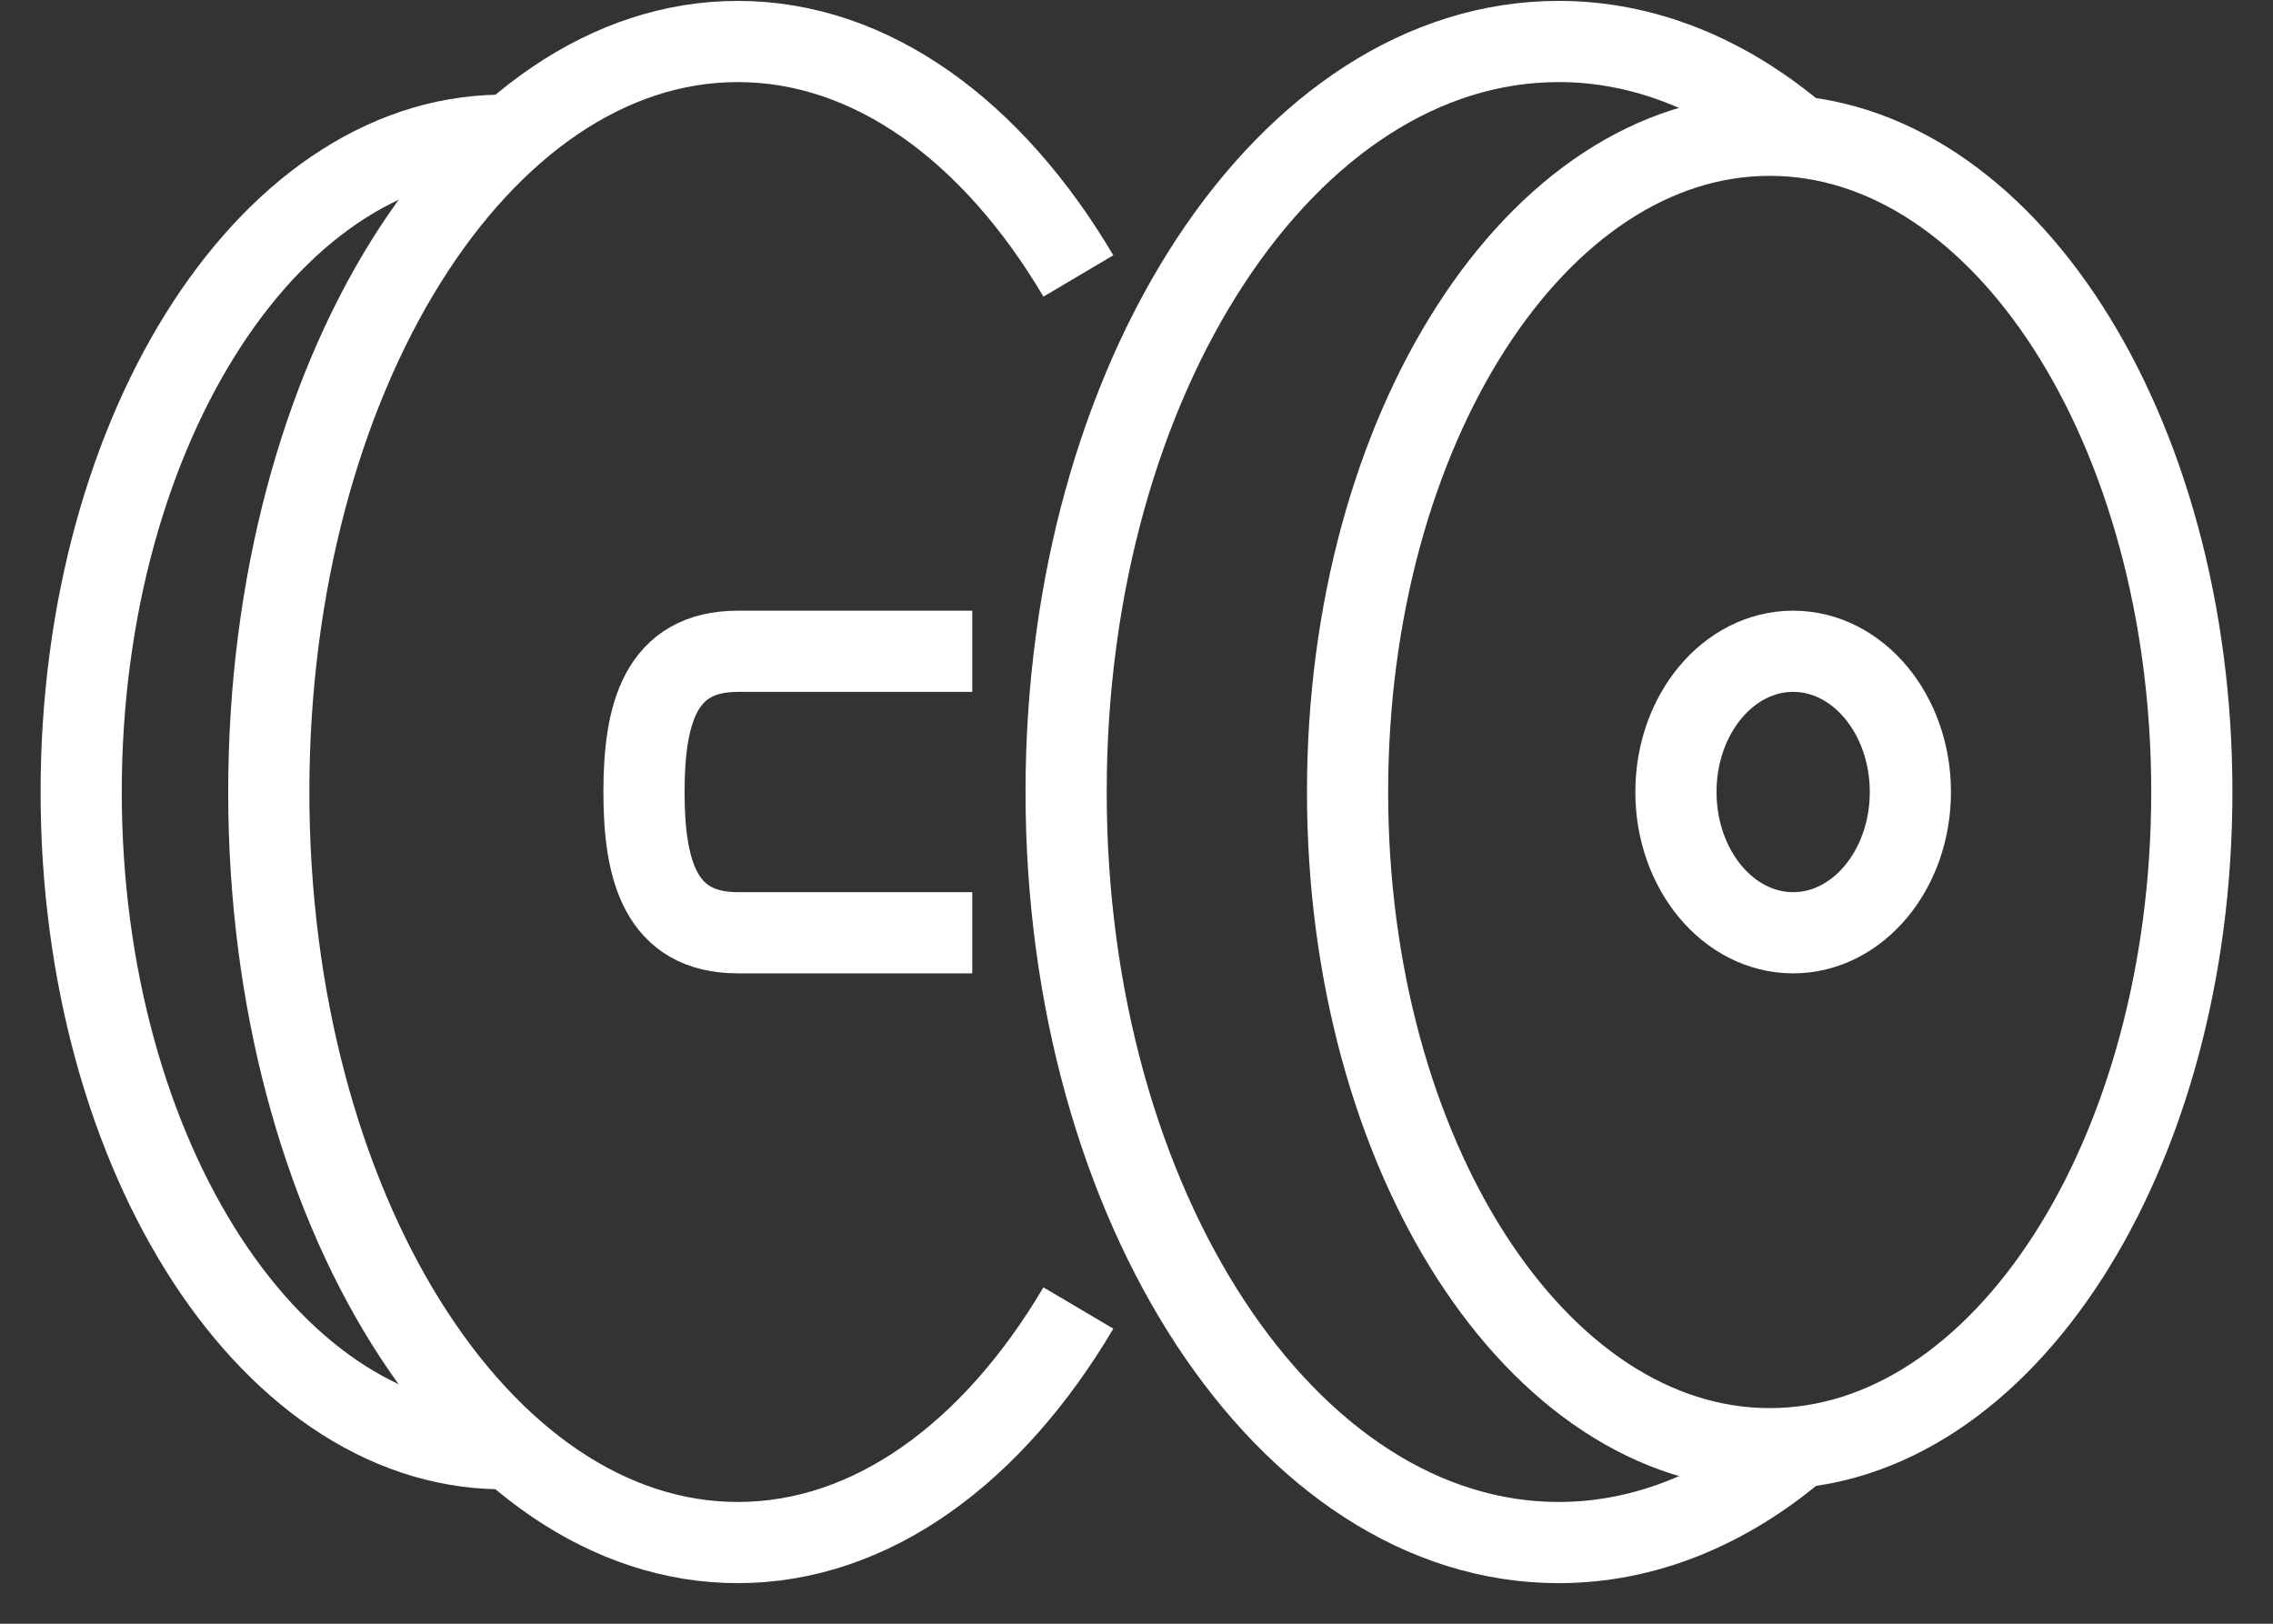
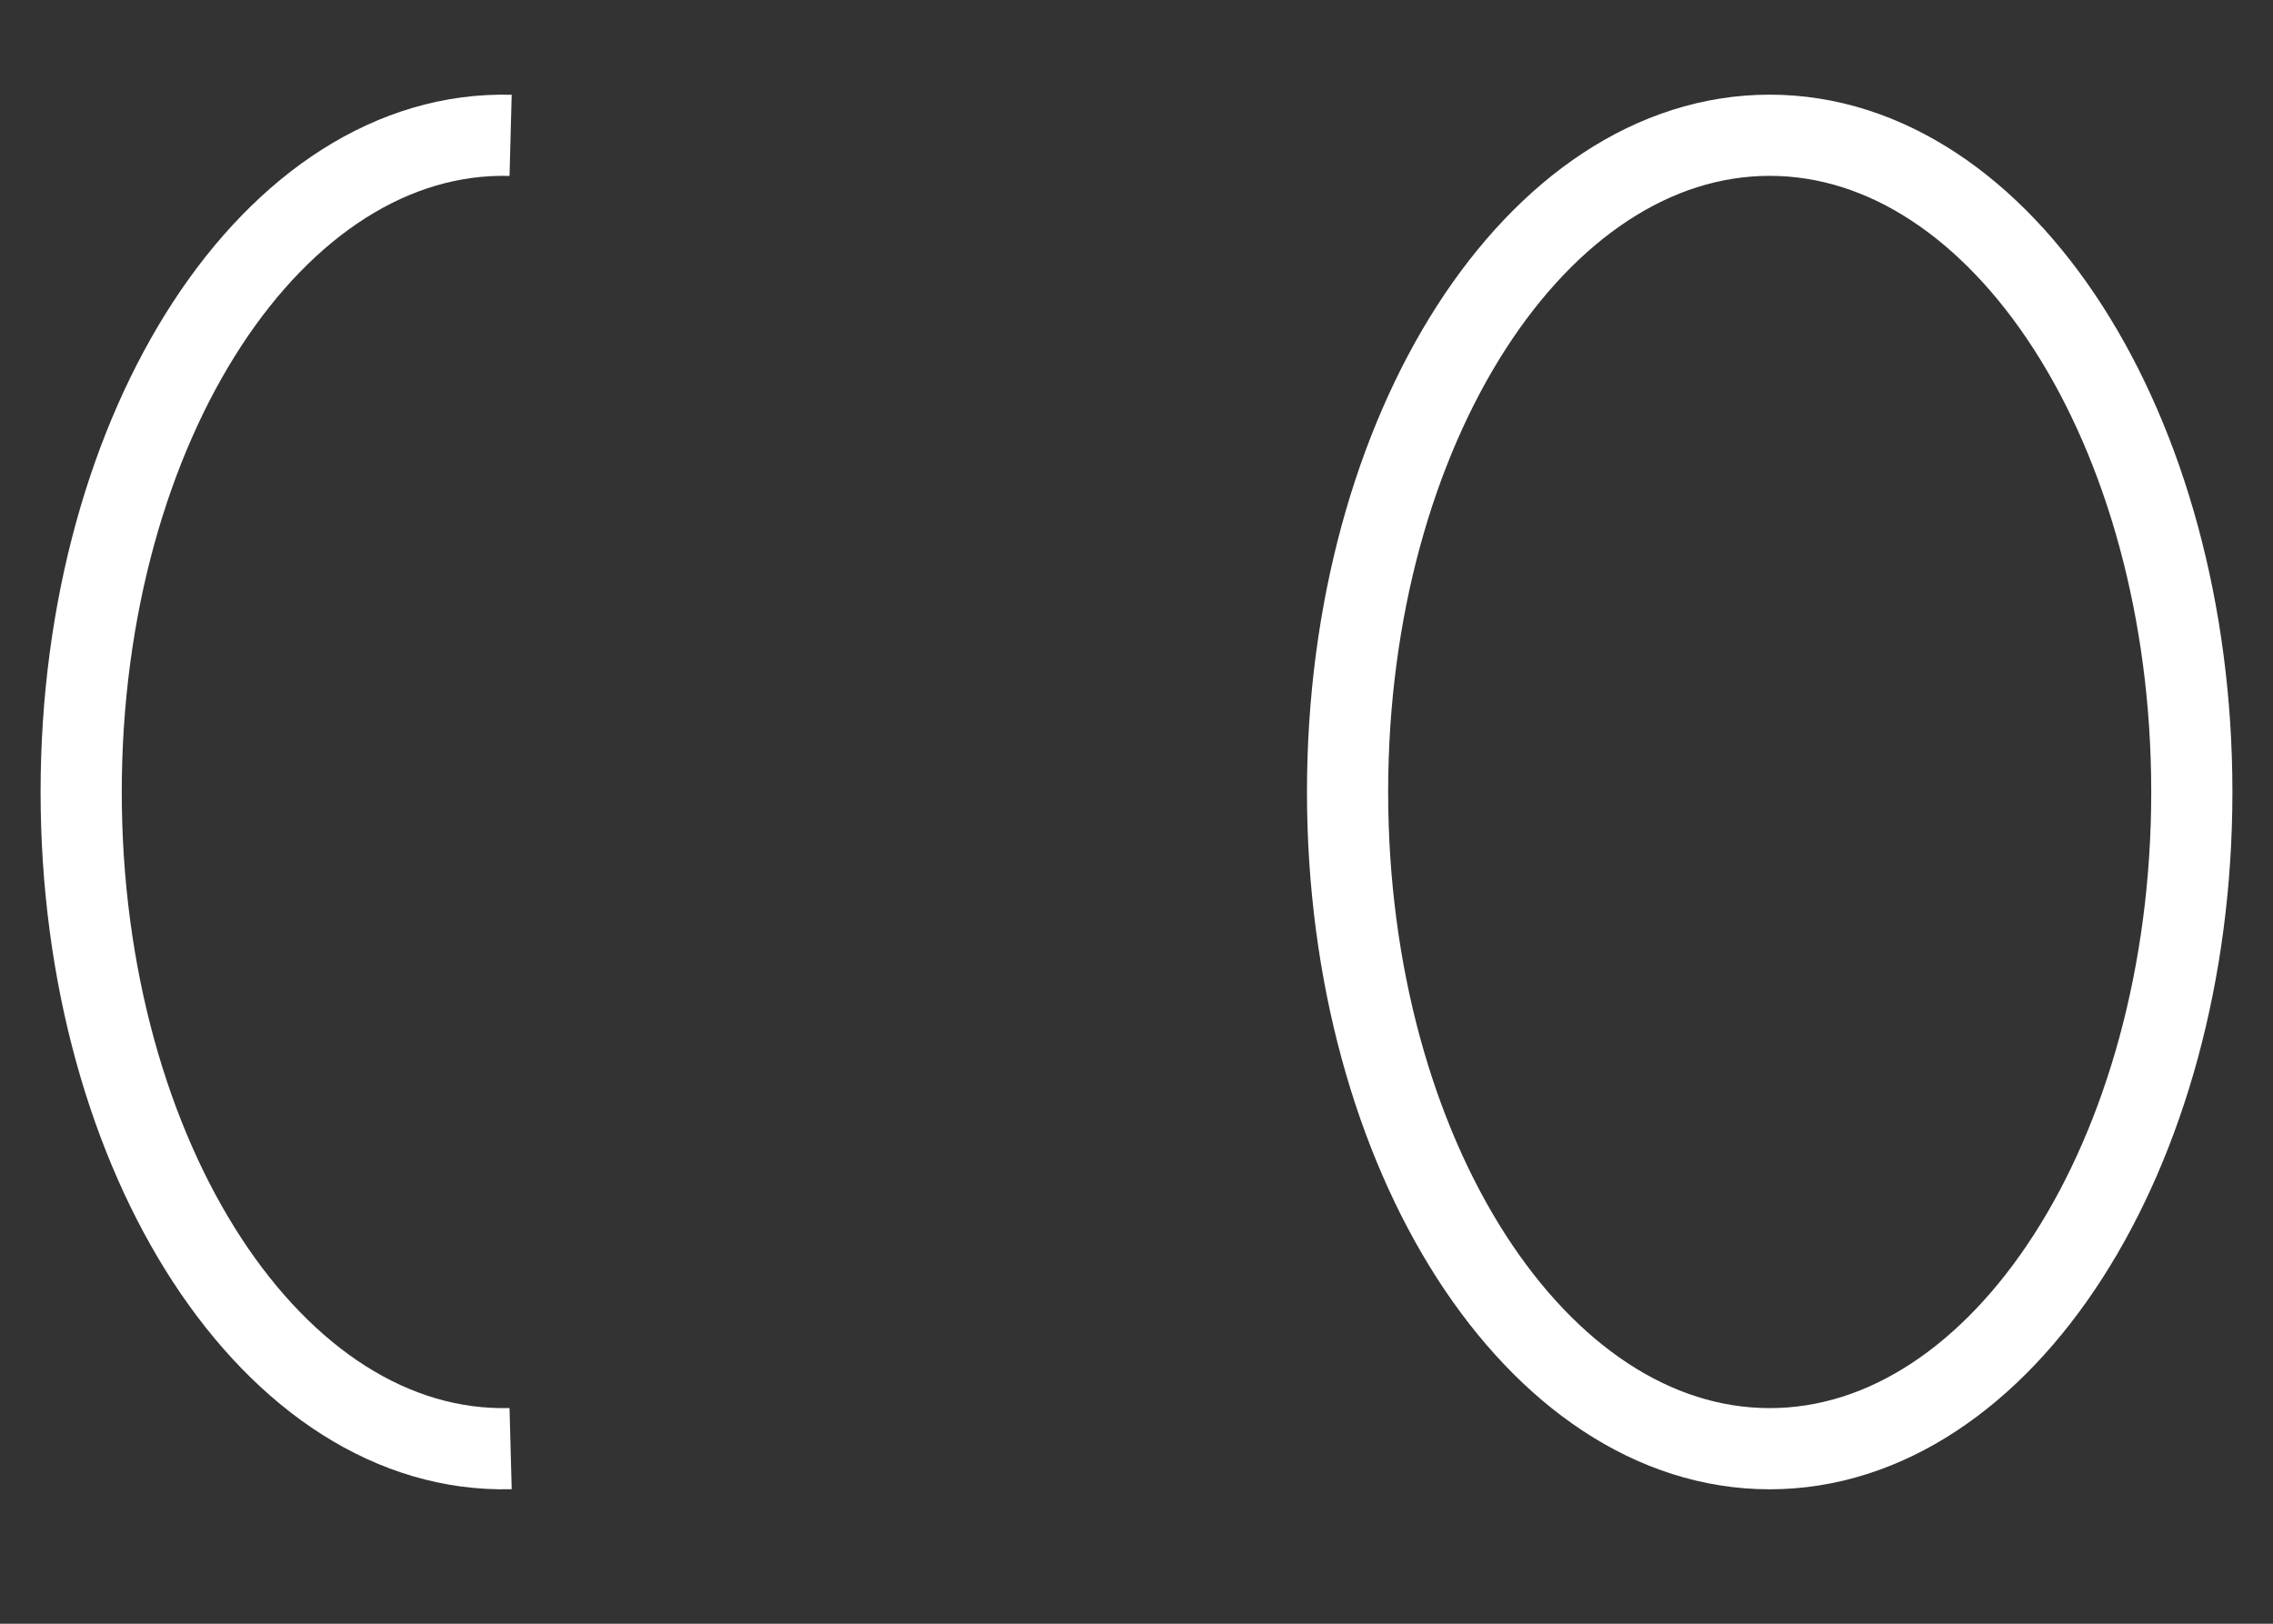
<svg xmlns="http://www.w3.org/2000/svg" width="28" height="20" viewBox="0 0 28 20" fill="none">
  <rect x="0" y="0" width="28" height="20" fill="#333333" stroke="none" />
-   <path d="M11.977 11.489H9.089C8.131 11.489 7.933 10.713 7.933 9.755C7.933 8.799 8.131 8.022 9.089 8.022H11.977" stroke="white" stroke-miterlimit="10" />
-   <path d="M13.284 16.111C12.232 17.89 10.741 19 9.089 19C5.898 19 3.311 14.861 3.311 9.756C3.311 4.65 5.898 0.511 9.089 0.511C10.741 0.511 12.231 1.62 13.284 3.399" stroke="white" stroke-miterlimit="10" />
  <path d="M6.29 17.843C3.377 17.921 1 14.27 1 9.755C1 5.24 3.378 1.59 6.29 1.667" stroke="white" stroke-miterlimit="10" />
-   <path d="M27 9.755C27 14.223 24.672 17.844 21.8 17.844C18.928 17.844 16.6 14.223 16.6 9.755C16.6 5.288 18.928 1.666 21.8 1.666C24.672 1.666 27 5.288 27 9.755Z" stroke="white" stroke-miterlimit="10" />
-   <path d="M22.139 17.845C21.268 18.581 20.266 19 19.2 19C15.849 19 13.133 14.861 13.133 9.756C13.133 4.65 15.849 0.511 19.2 0.511C20.247 0.511 21.232 0.916 22.092 1.627" stroke="white" stroke-miterlimit="10" />
-   <path d="M23.533 9.755C23.533 10.713 22.886 11.489 22.089 11.489C21.291 11.489 20.645 10.713 20.645 9.755C20.645 8.798 21.291 8.022 22.089 8.022C22.886 8.022 23.533 8.798 23.533 9.755Z" stroke="white" stroke-miterlimit="10" />
+   <path d="M27 9.755C27 14.223 24.672 17.844 21.8 17.844C18.928 17.844 16.6 14.223 16.6 9.755C16.6 5.288 18.928 1.666 21.8 1.666C24.672 1.666 27 5.288 27 9.755" stroke="white" stroke-miterlimit="10" />
</svg>